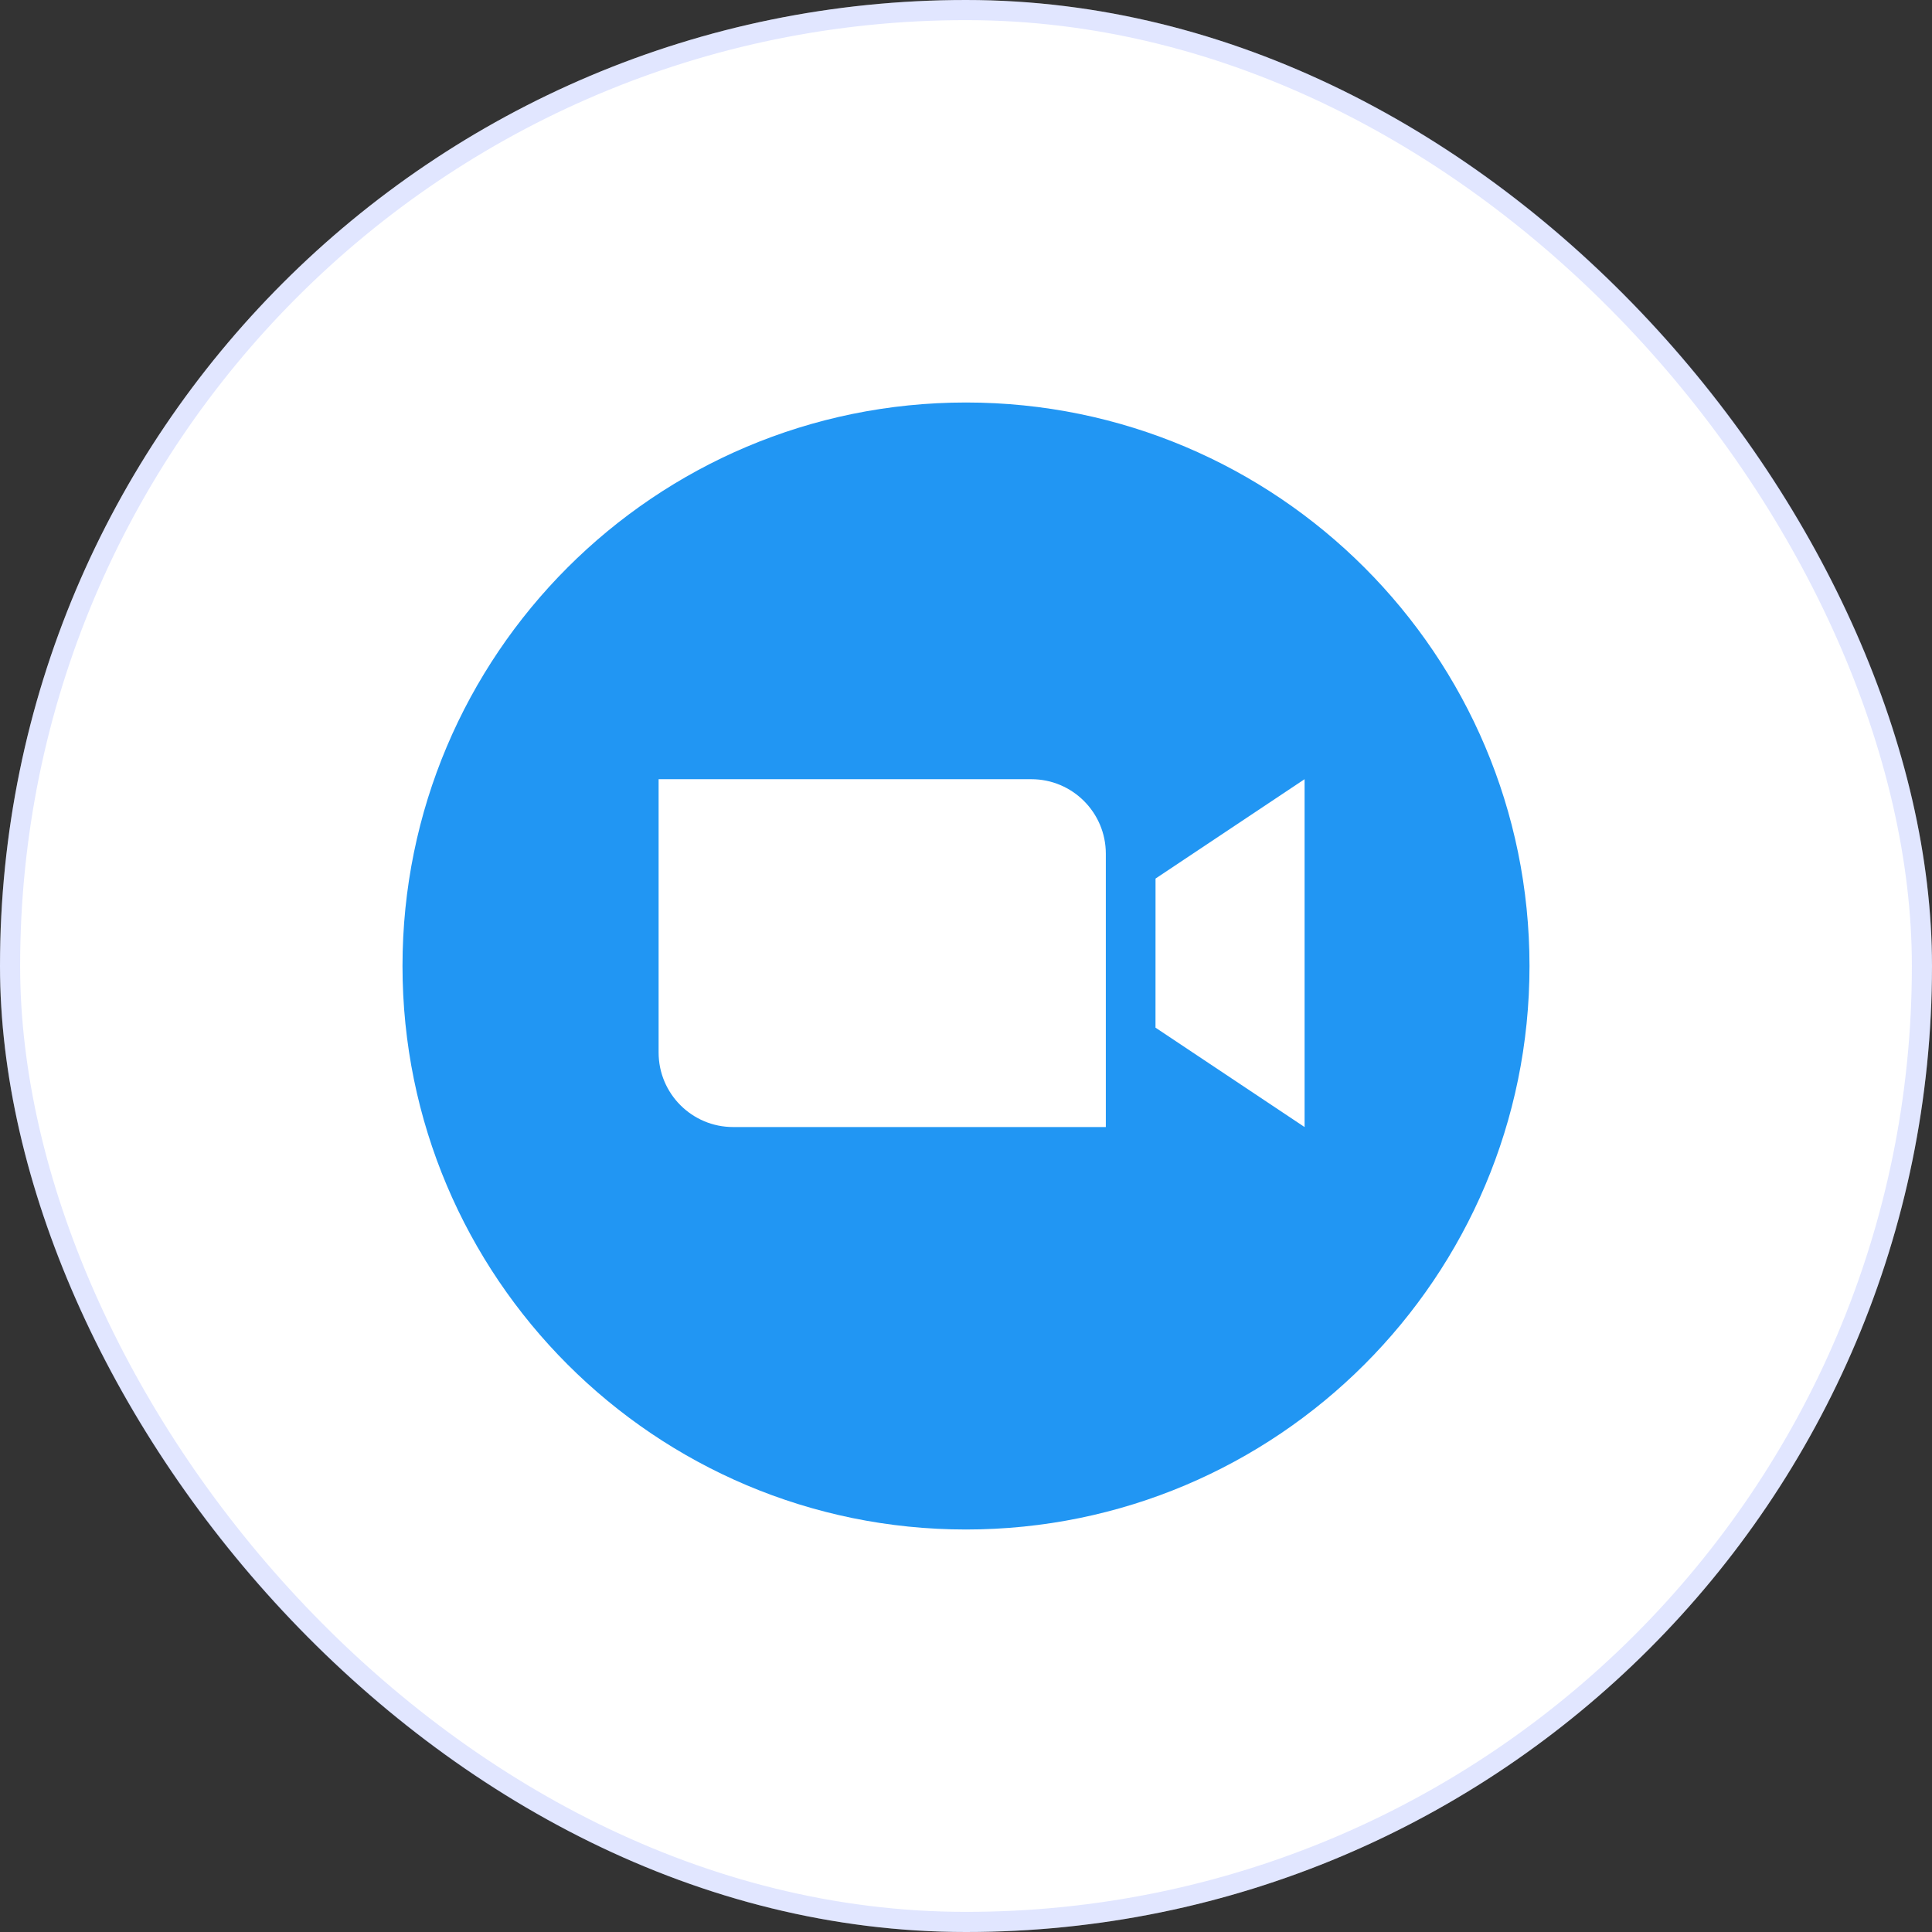
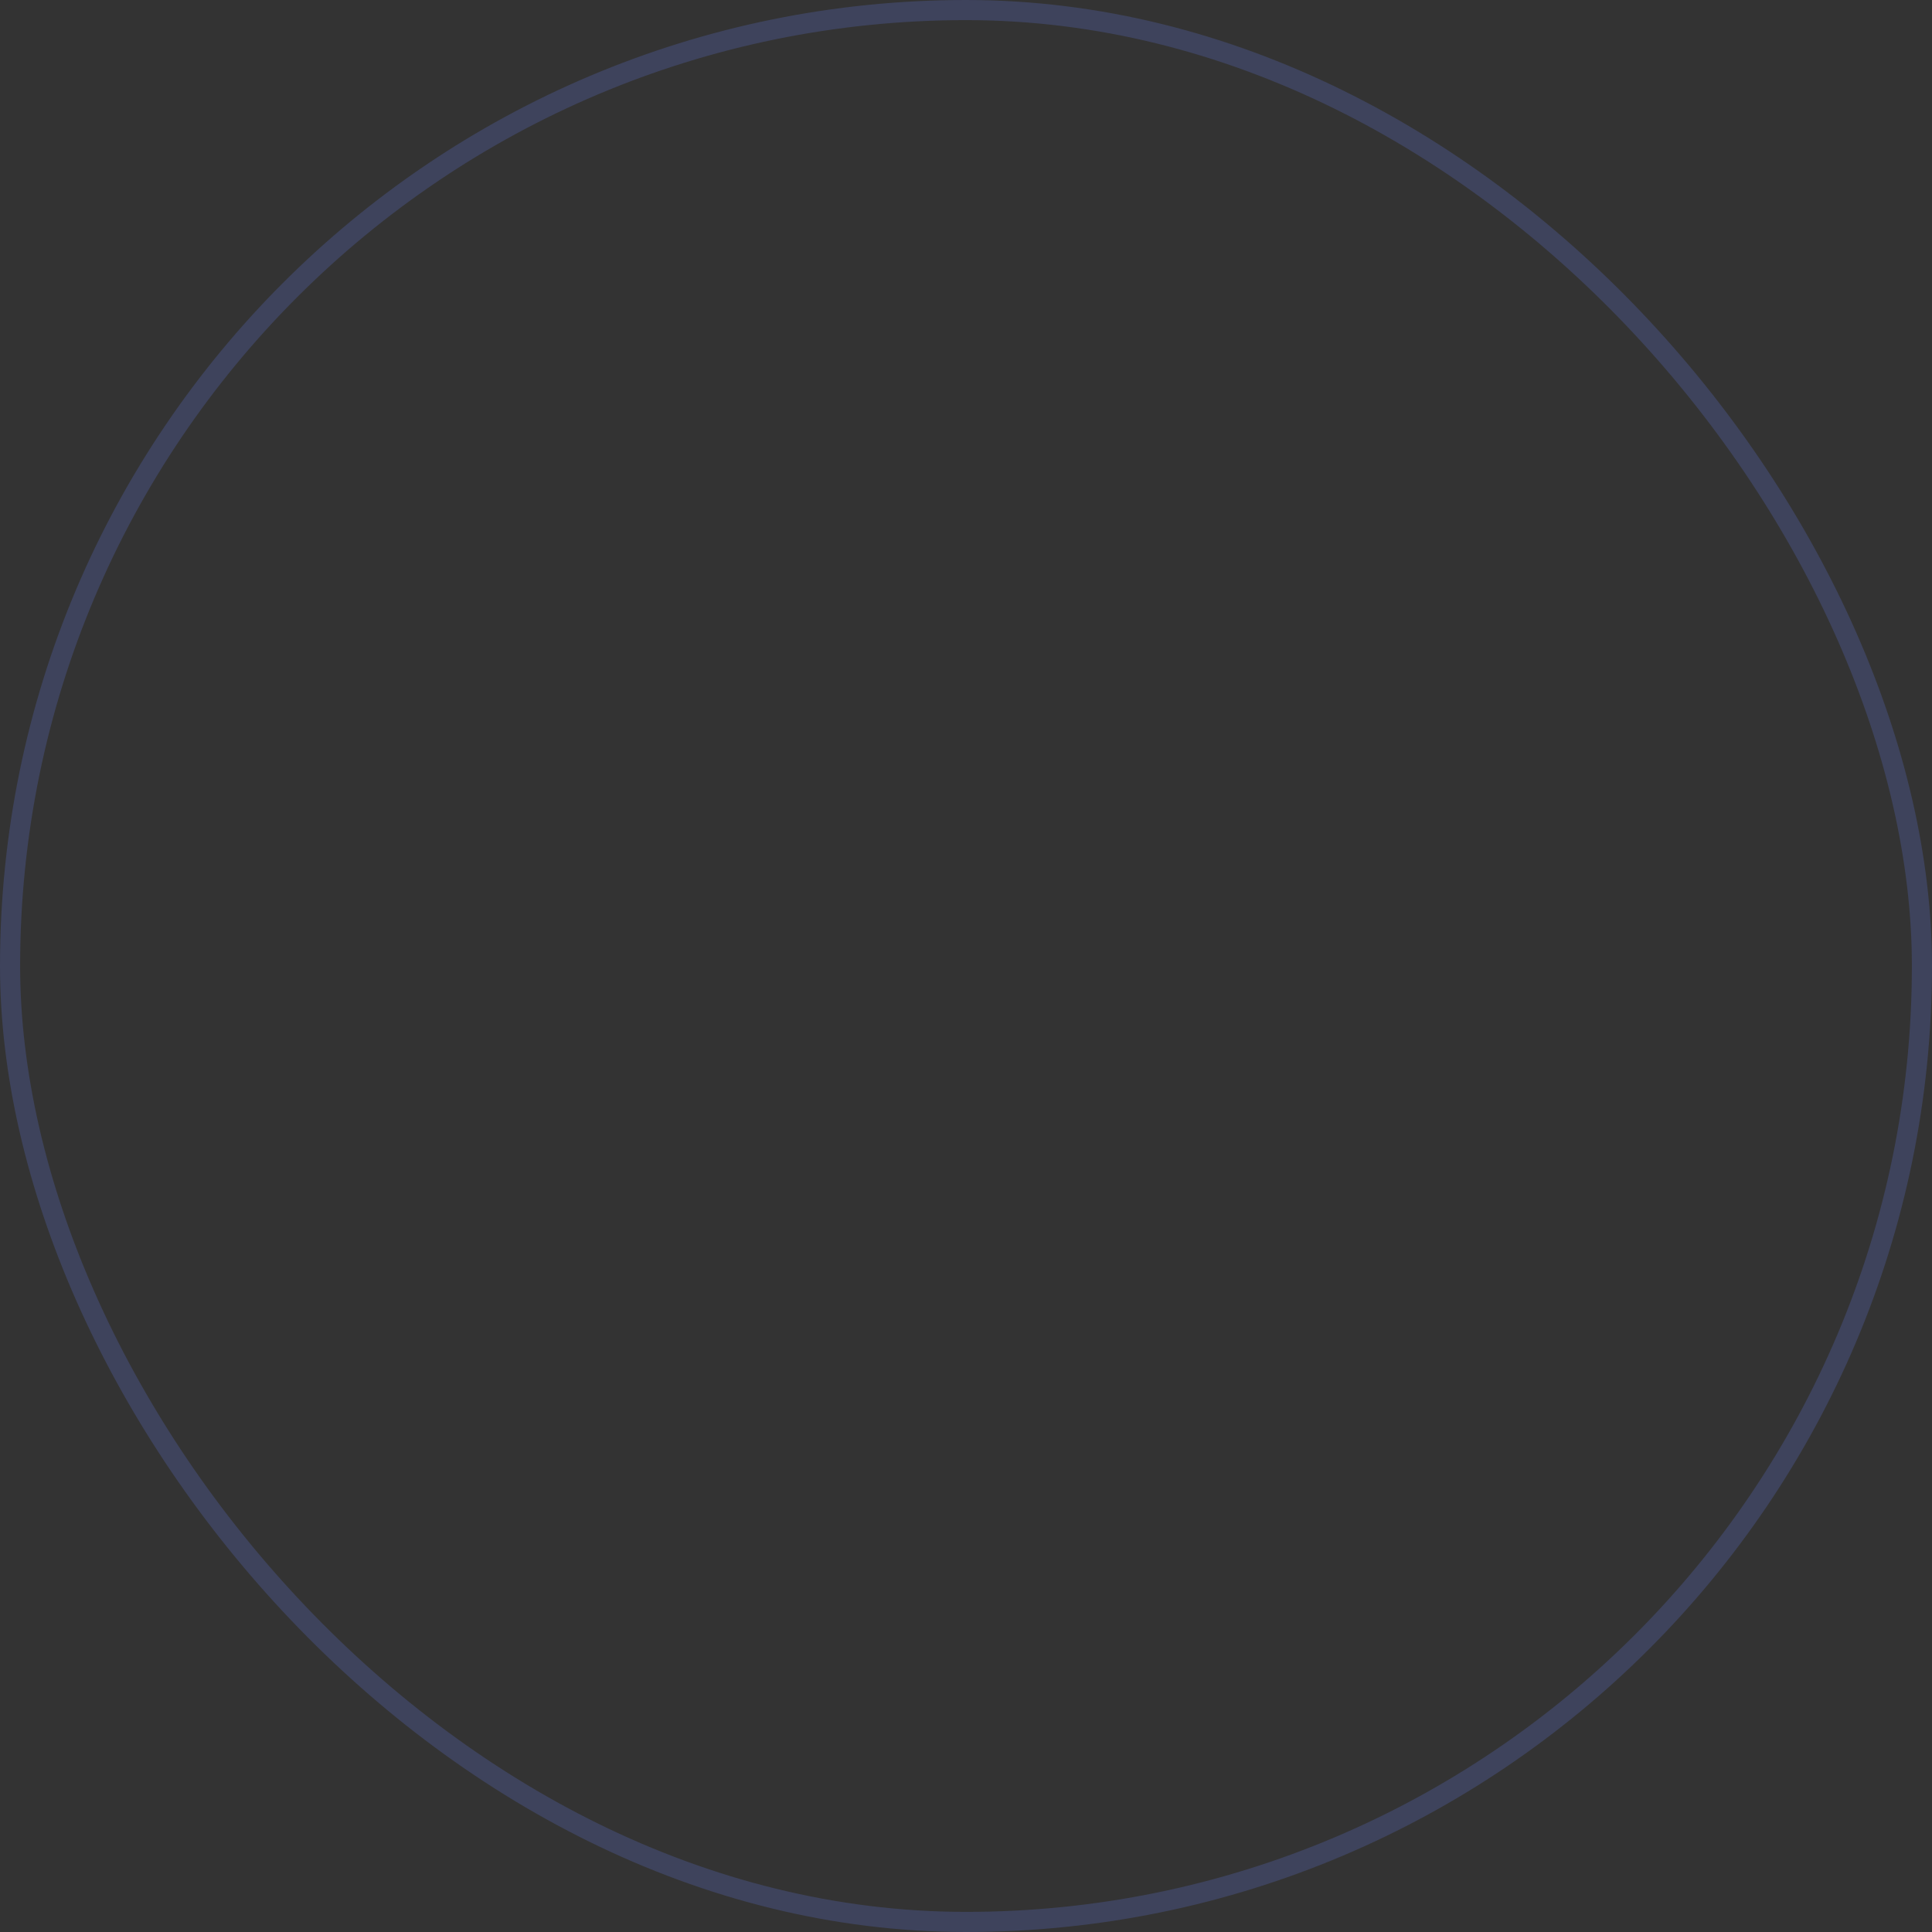
<svg xmlns="http://www.w3.org/2000/svg" width="48" height="48" viewBox="0 0 48 48" fill="none">
  <rect x="0" y="0" width="48" height="48" fill="#333333" stroke="none" />
-   <rect width="48" height="48" rx="24" fill="white" />
  <rect x="0.25" y="0.25" width="47.5" height="47.5" rx="23.75" stroke="#6C84FF" stroke-opacity="0.2" stroke-width="0.5" />
  <g clip-path="url(#clip0_458_2099)">
-     <path d="M24 38C31.732 38 38 31.732 38 24C38 16.268 31.732 10 24 10C16.267 10 10 16.268 10 24C10 31.732 16.268 38 24 38Z" fill="#2196F3" />
-     <path fill-rule="evenodd" clip-rule="evenodd" d="M18.215 28.001H27.474V21.211C27.474 20.188 26.645 19.359 25.623 19.359H16.363V26.149C16.363 27.172 17.192 28.001 18.215 28.001ZM28.708 25.532L32.412 28.001V19.359L28.709 21.828L28.708 25.532Z" fill="white" />
-   </g>
+     </g>
  <defs>
    <clipPath id="clip0_458_2099">
-       <rect width="28" height="28" fill="white" transform="translate(10 10)" />
-     </clipPath>
+       </clipPath>
  </defs>
</svg>